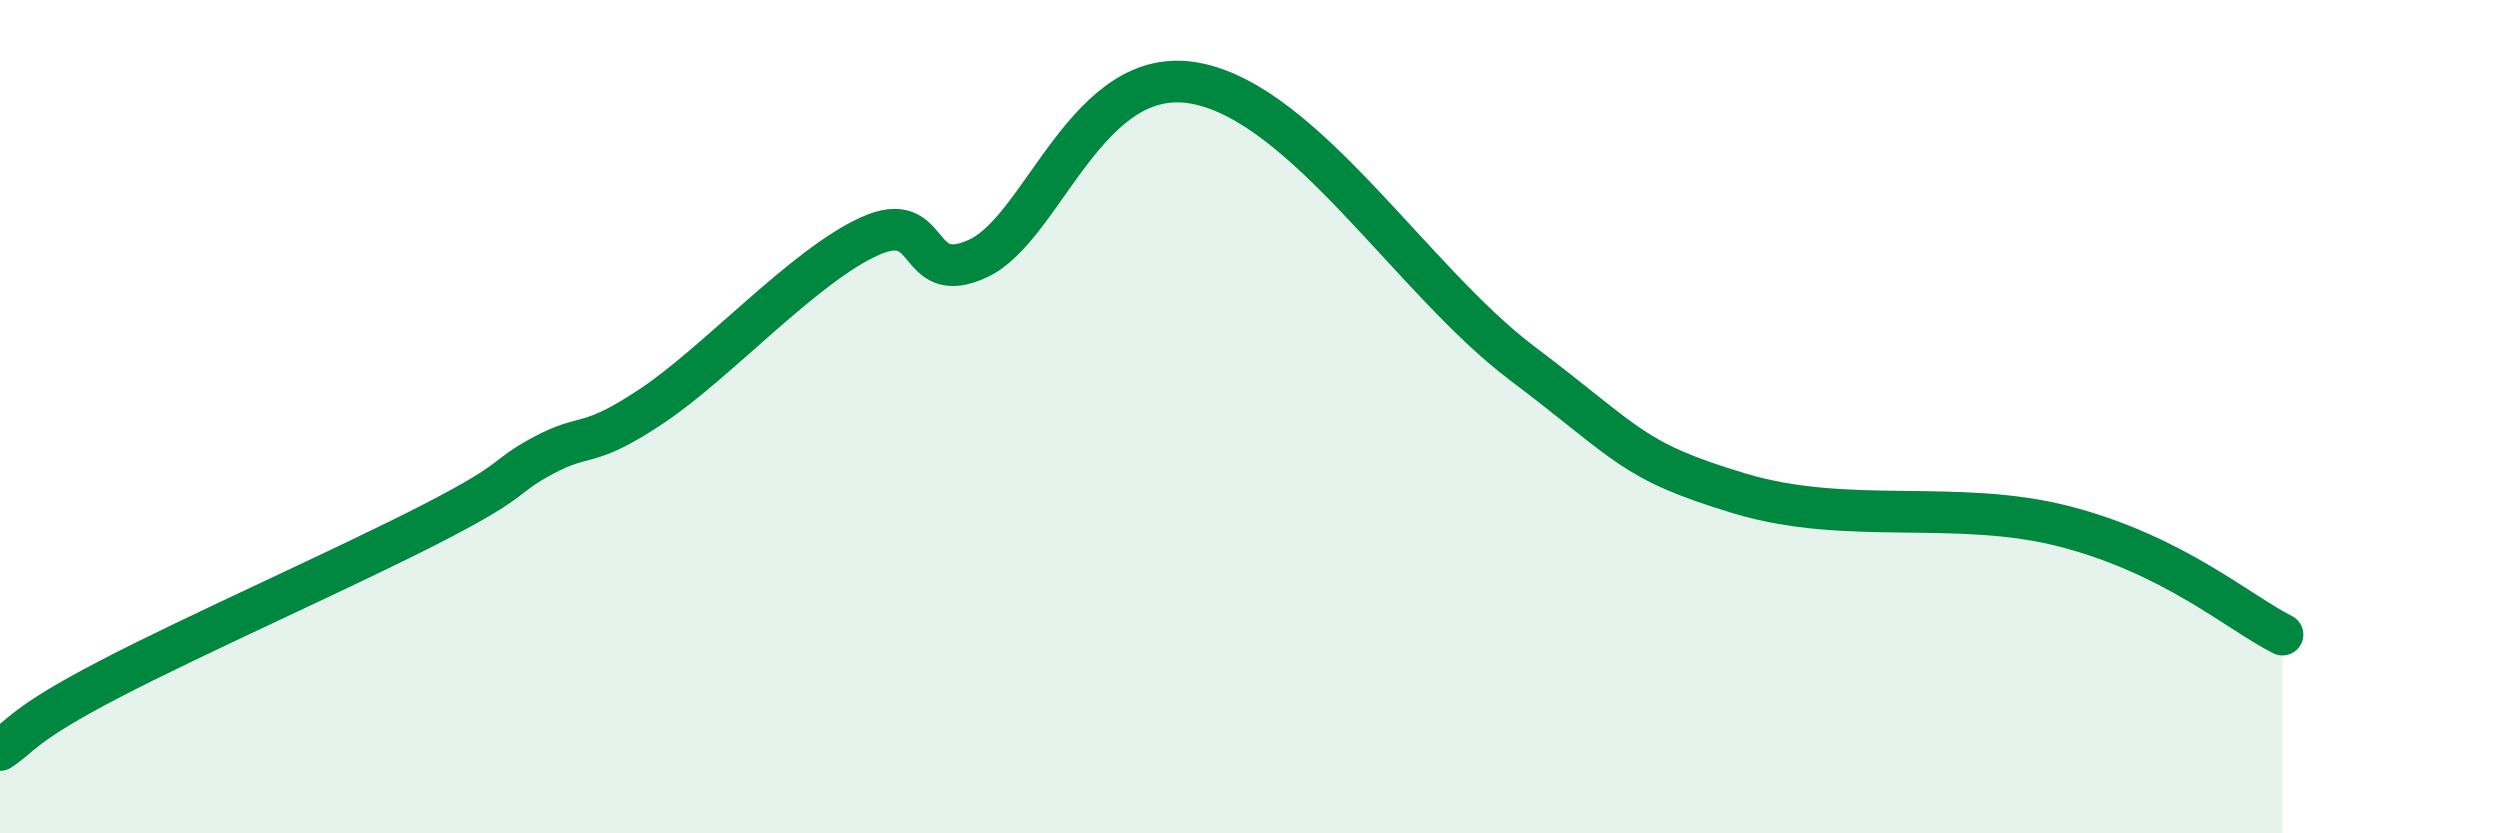
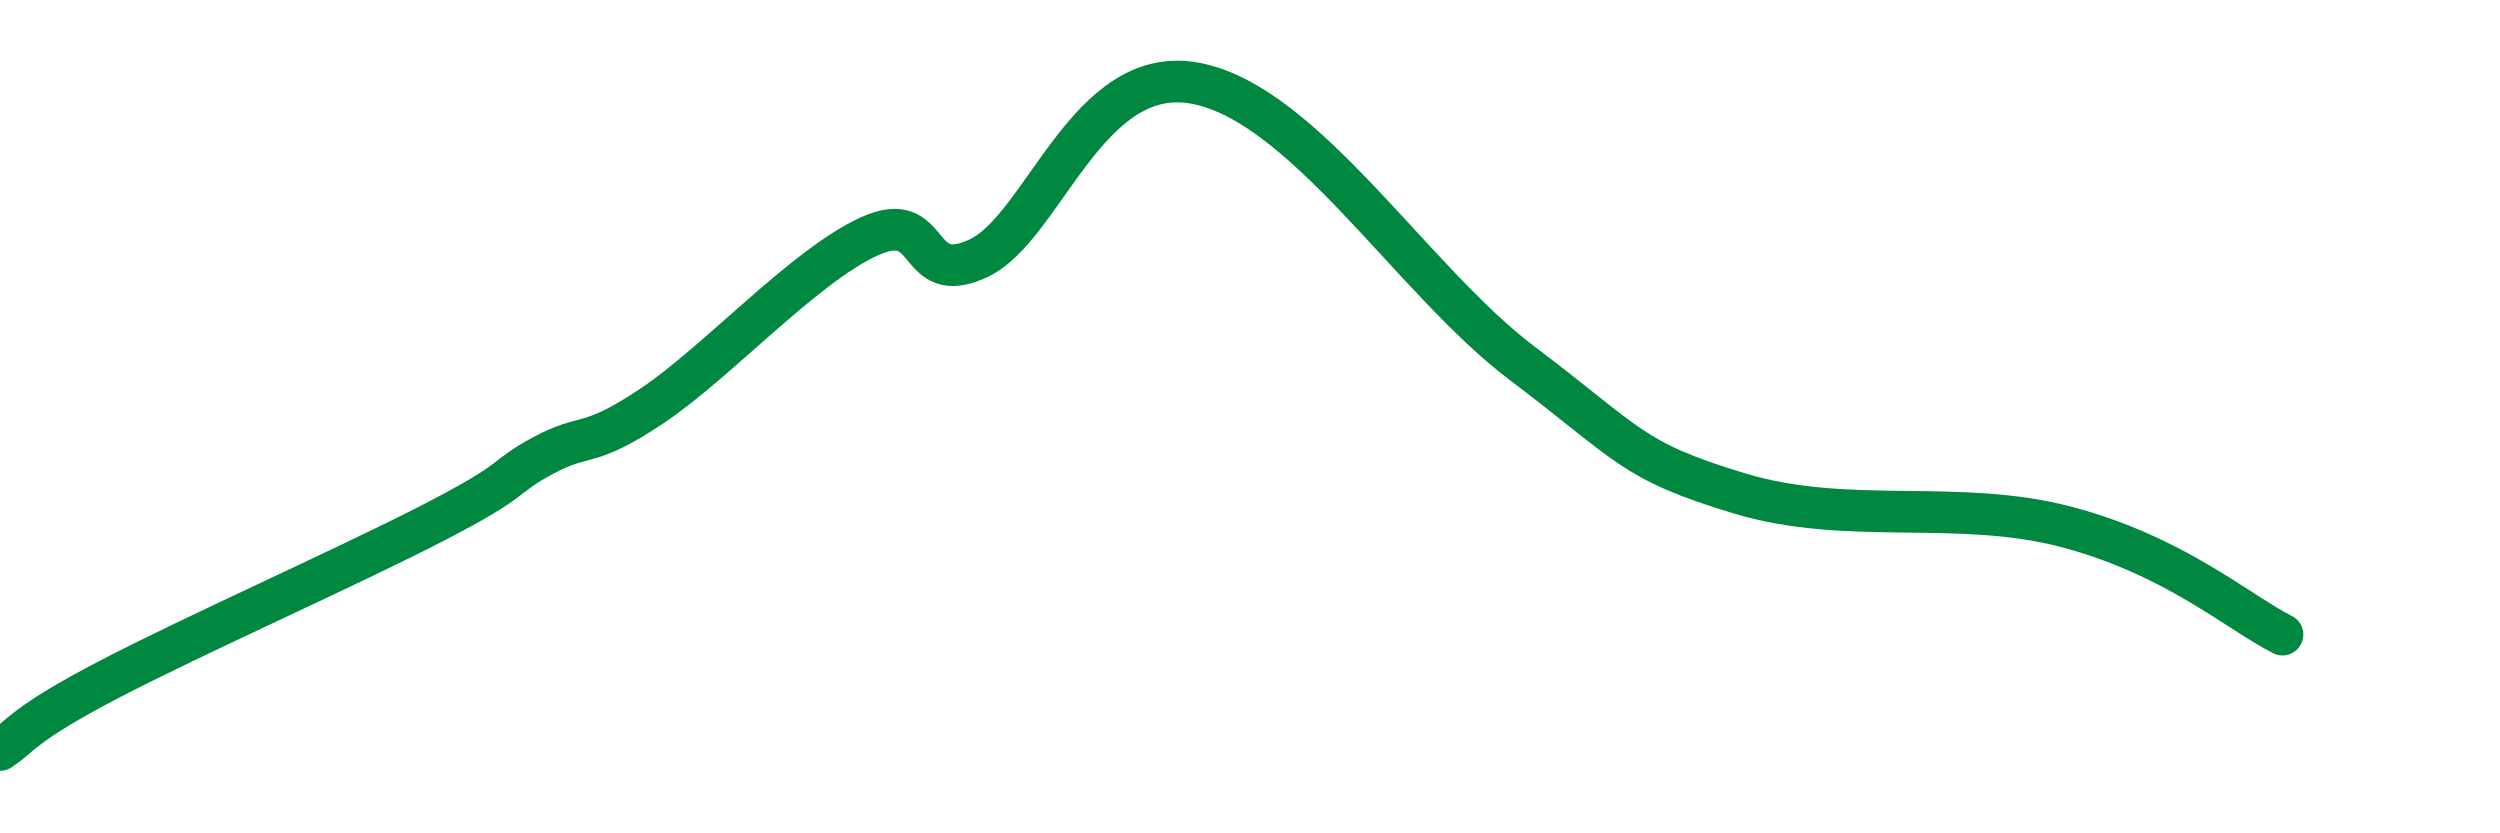
<svg xmlns="http://www.w3.org/2000/svg" width="60" height="20" viewBox="0 0 60 20">
-   <path d="M 0,18 C 0.52,17.66 0.52,17.4 2.61,16.31 C 4.7,15.22 8.34,13.61 10.43,12.53 C 12.52,11.45 12,11.49 13.04,10.93 C 14.08,10.37 14.08,10.79 15.65,9.74 C 17.22,8.69 19.3,6.38 20.87,5.67 C 22.44,4.96 21.91,6.93 23.48,6.2 C 25.05,5.47 26.09,1.5 28.7,2 C 31.31,2.5 33.91,6.74 36.52,8.71 C 39.13,10.68 39.13,11.05 41.74,11.84 C 44.35,12.63 46.96,11.96 49.57,12.64 C 52.18,13.32 53.74,14.71 54.78,15.23L54.78 20L0 20Z" fill="#008740" opacity="0.1" stroke-linecap="round" stroke-linejoin="round" />
  <path d="M 0,18 C 0.52,17.66 0.52,17.4 2.61,16.31 C 4.7,15.22 8.34,13.61 10.43,12.53 C 12.52,11.45 12,11.49 13.04,10.93 C 14.08,10.37 14.08,10.79 15.65,9.74 C 17.22,8.69 19.3,6.38 20.87,5.67 C 22.44,4.96 21.91,6.93 23.48,6.2 C 25.05,5.47 26.09,1.5 28.7,2 C 31.31,2.5 33.91,6.74 36.52,8.71 C 39.13,10.68 39.13,11.05 41.74,11.84 C 44.35,12.63 46.96,11.96 49.57,12.64 C 52.18,13.32 53.74,14.71 54.78,15.23" stroke="#008740" stroke-width="1" fill="none" stroke-linecap="round" stroke-linejoin="round" />
</svg>